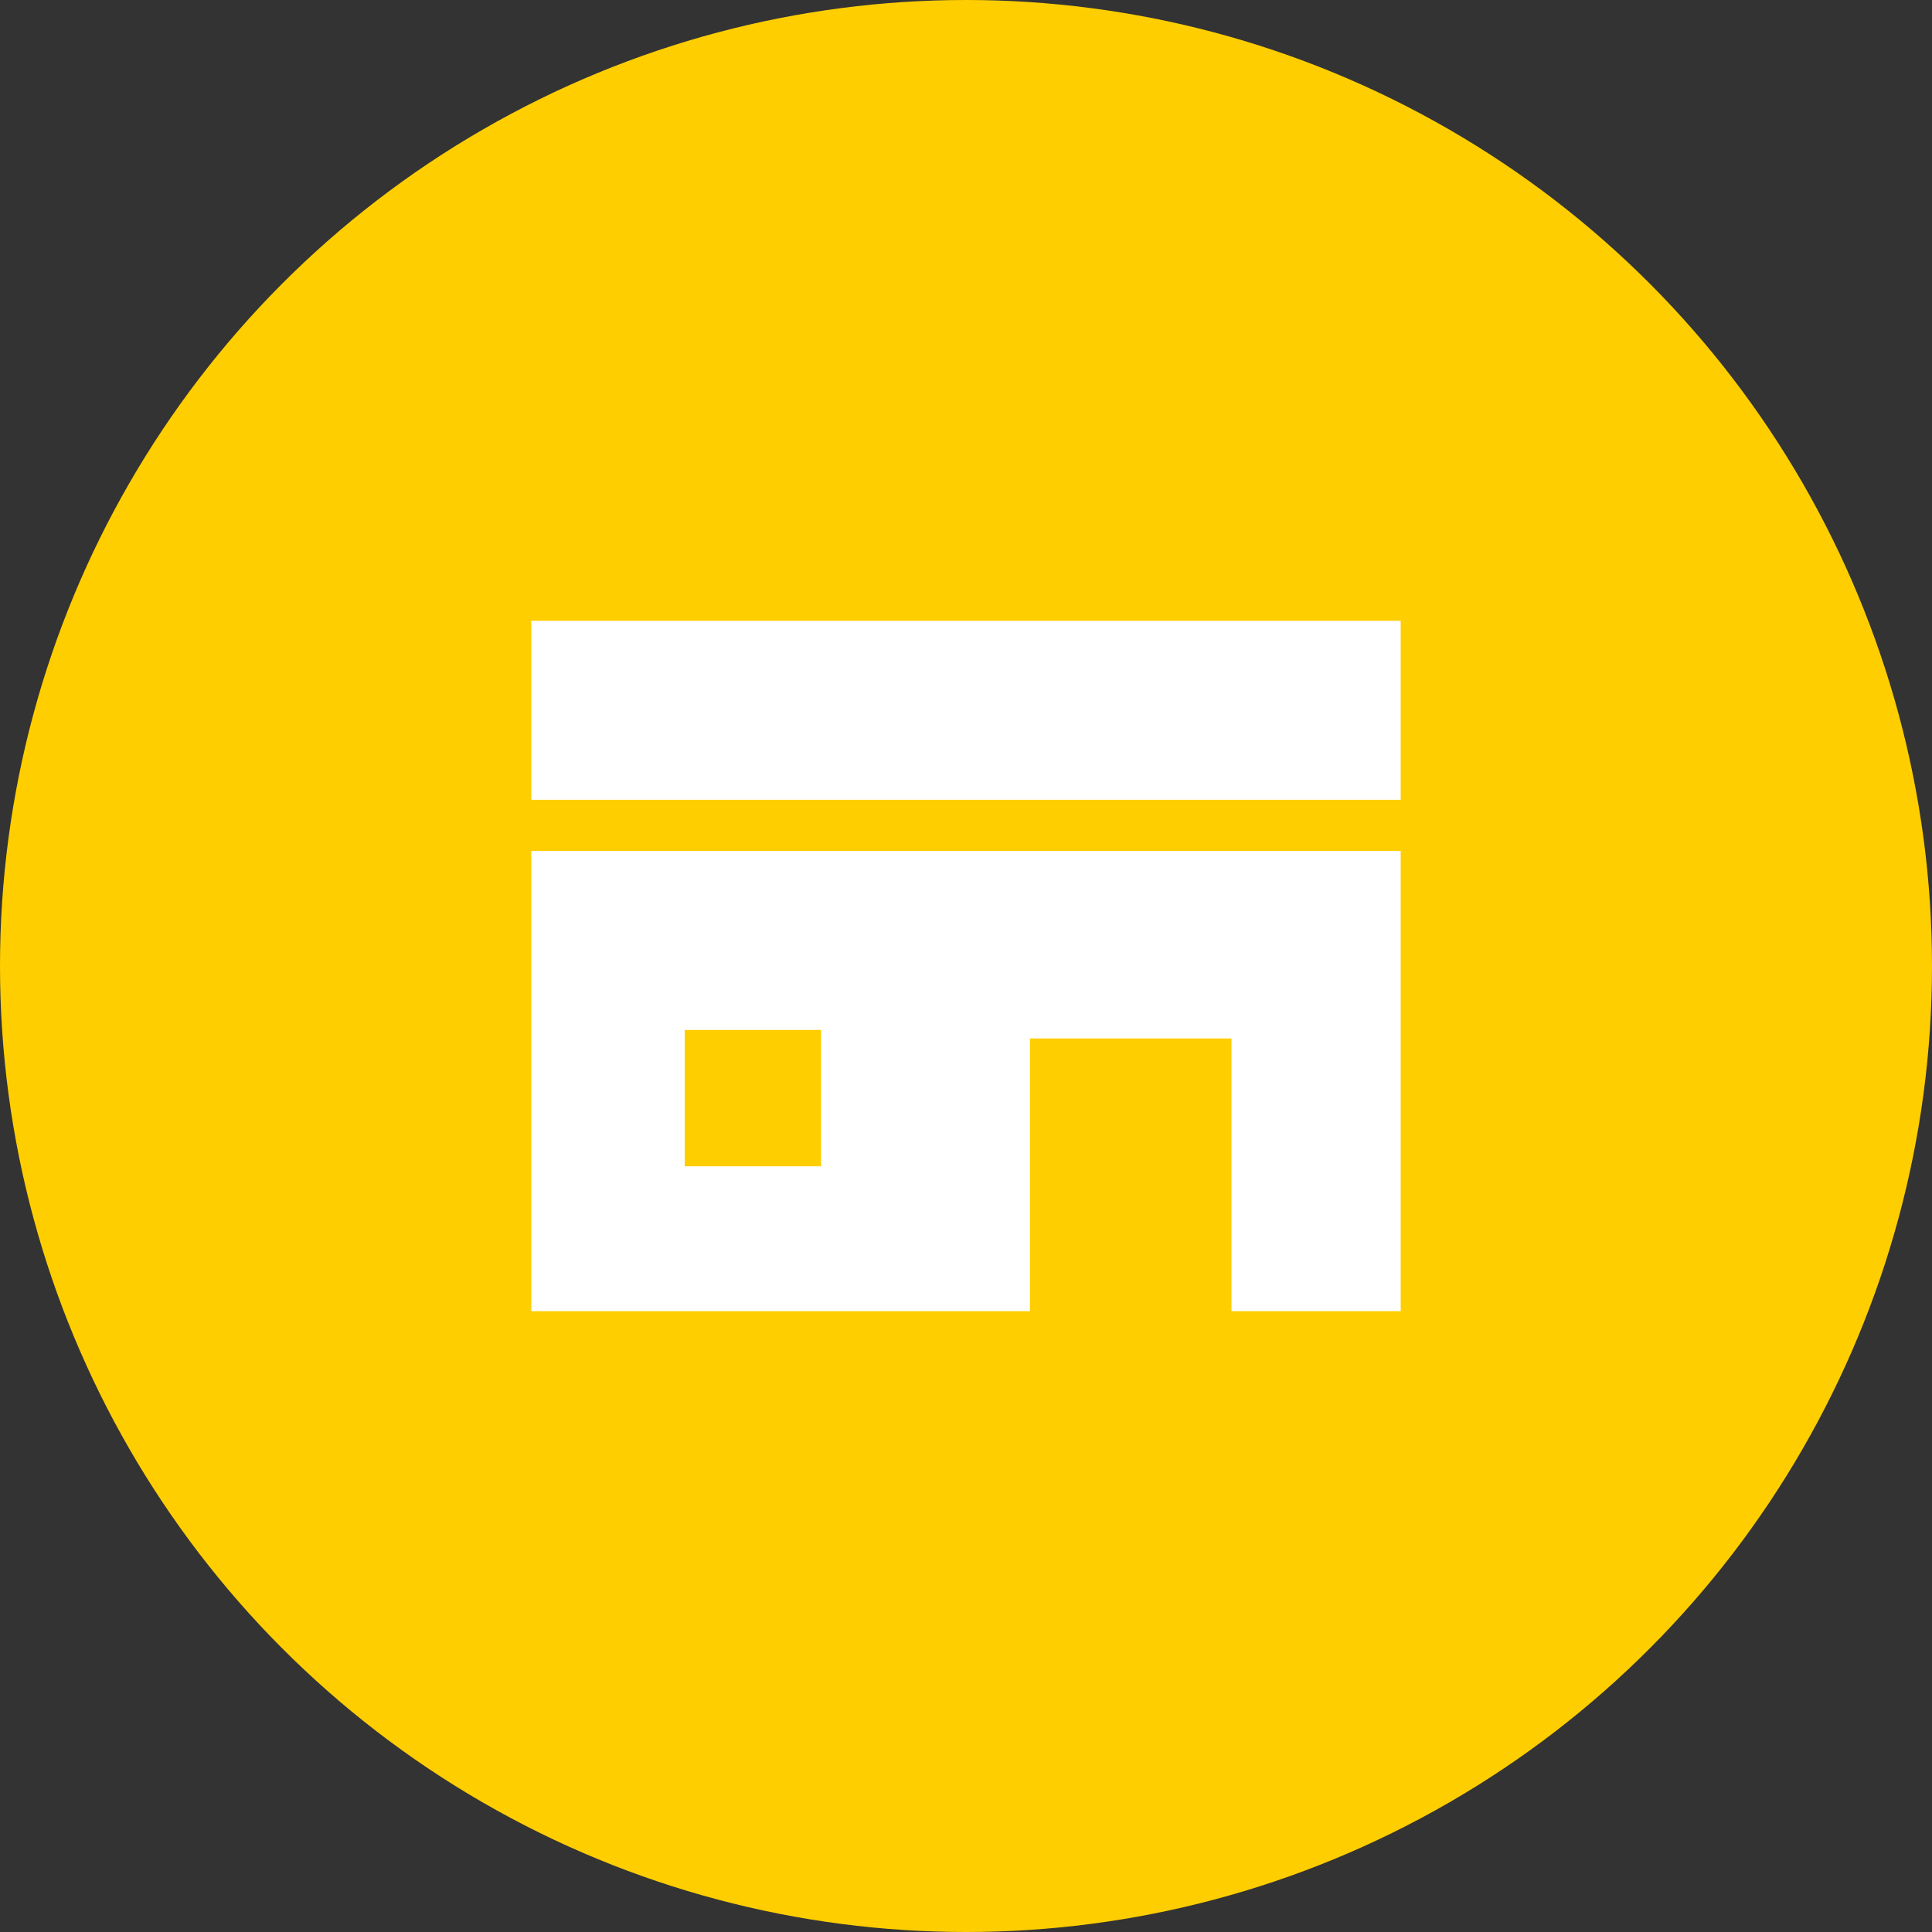
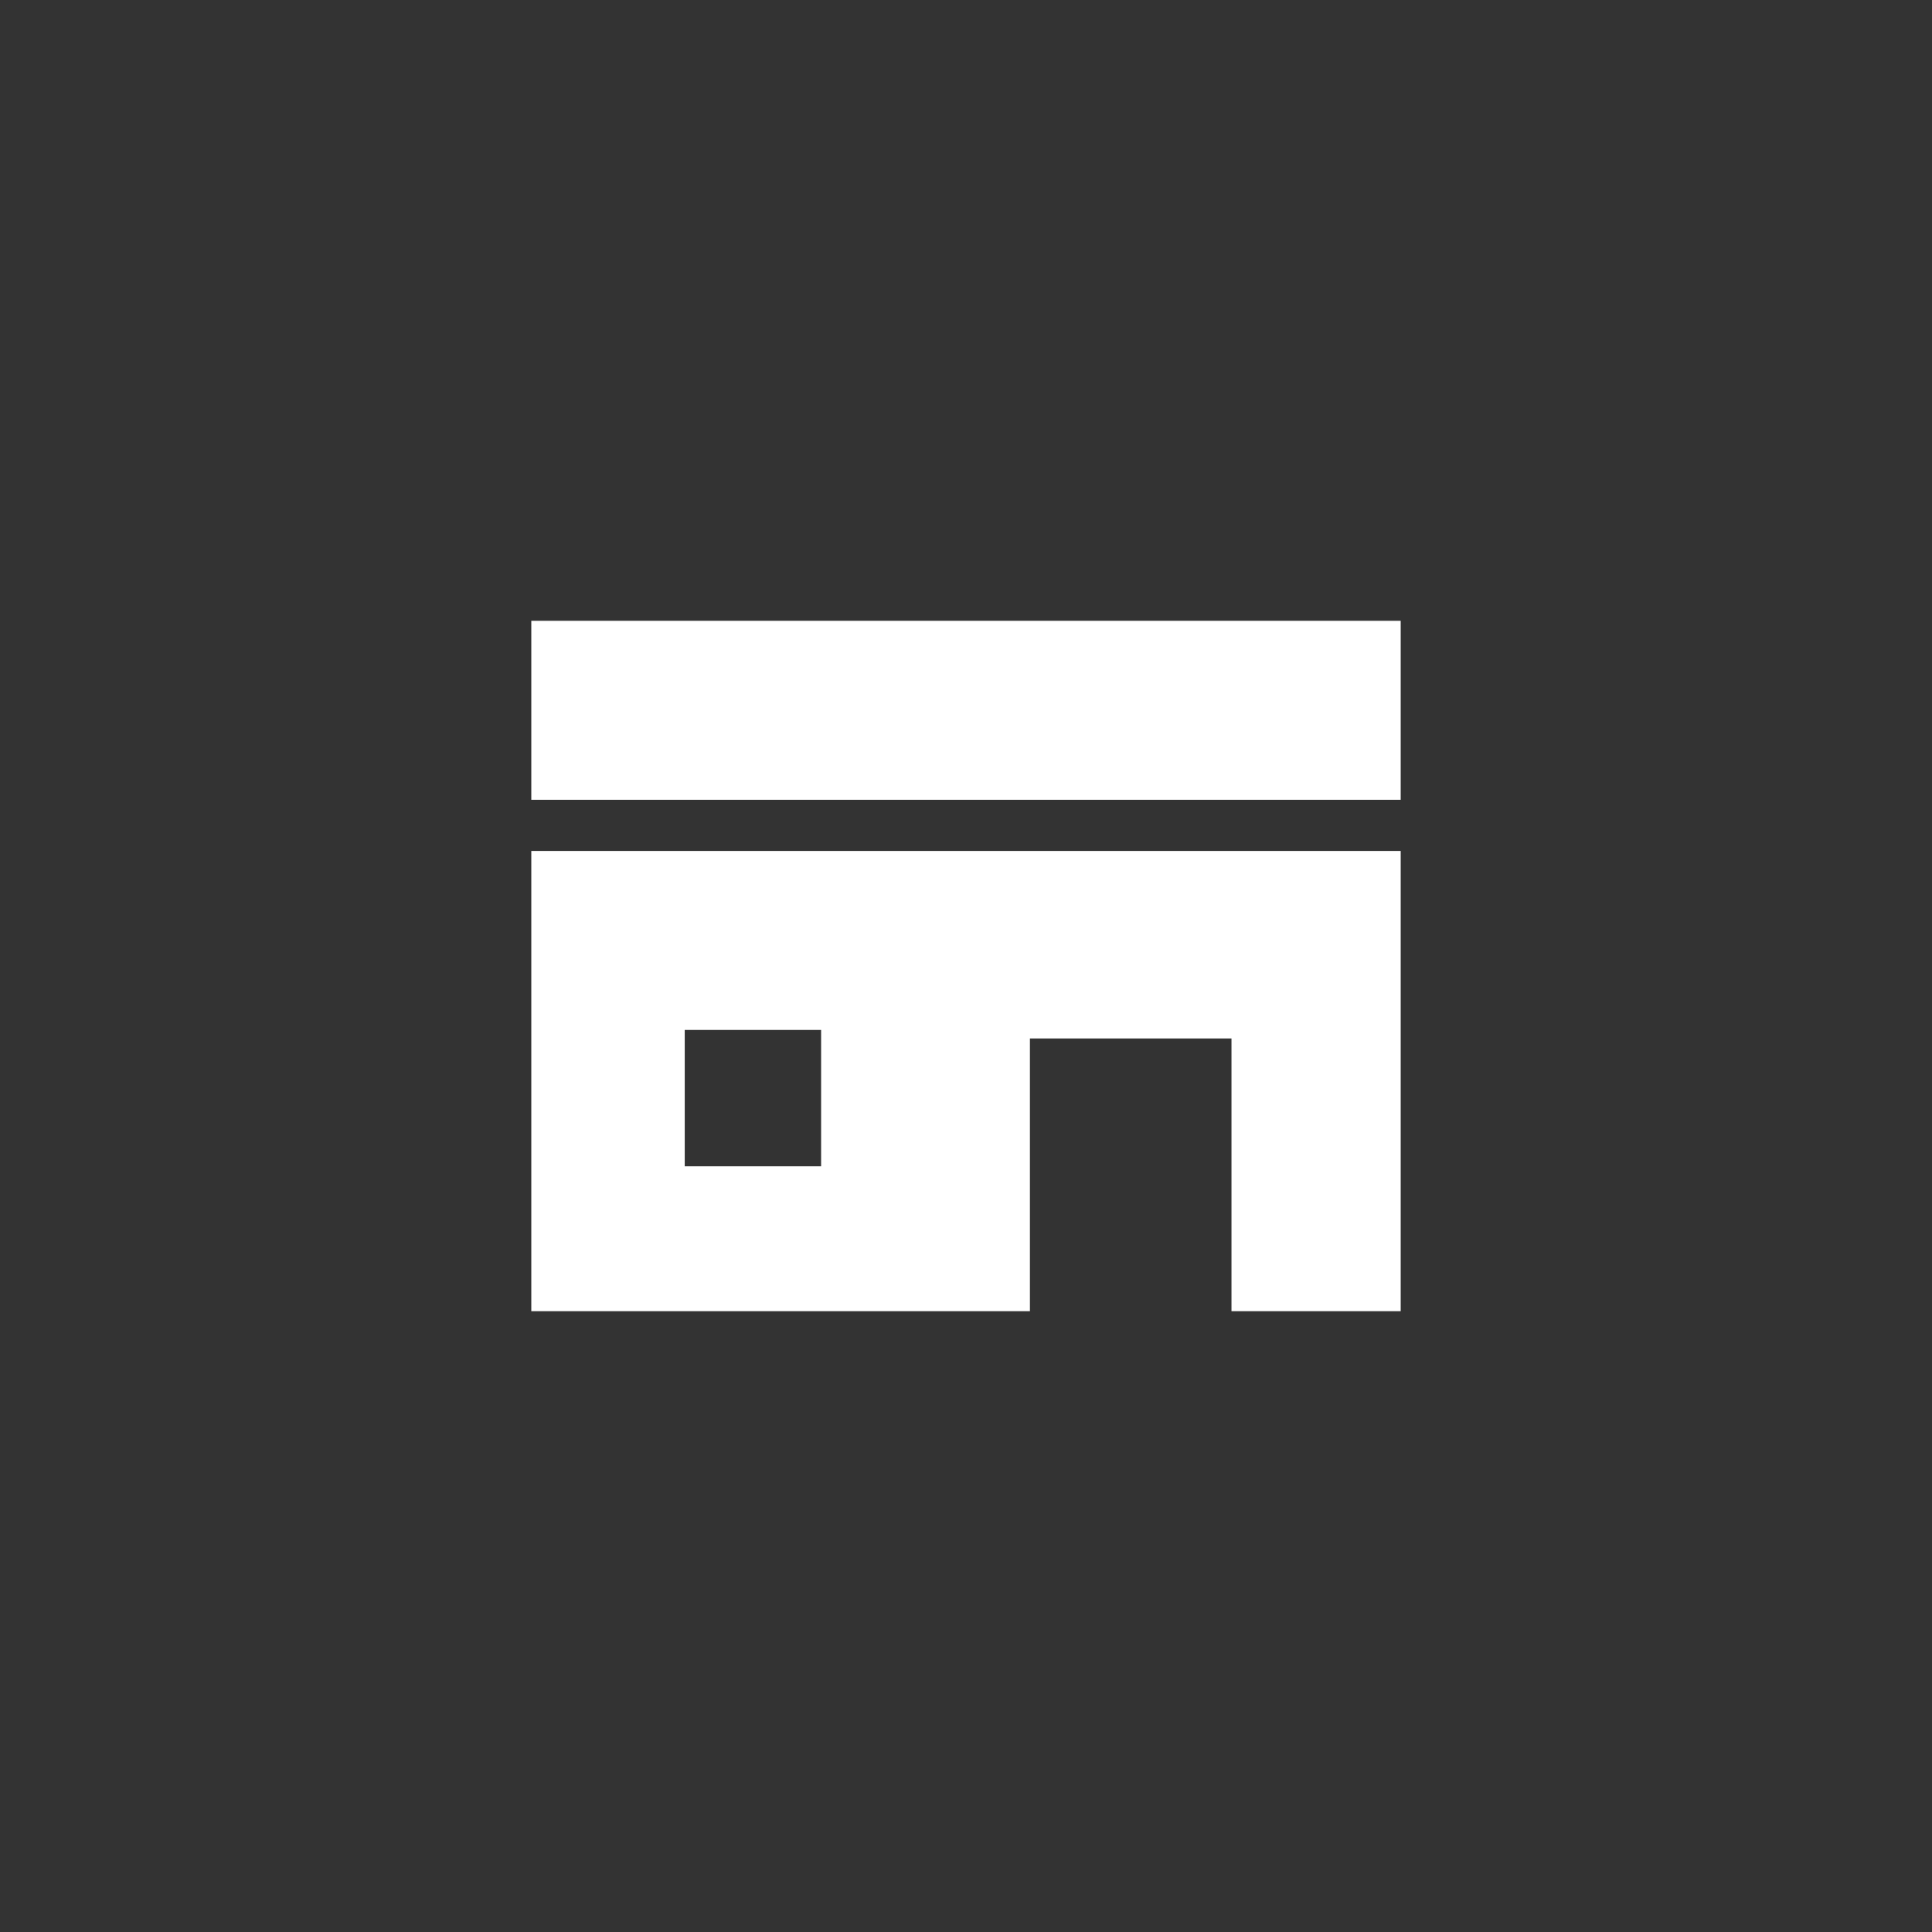
<svg xmlns="http://www.w3.org/2000/svg" width="120" height="120" fill="none">
  <rect width="100%" height="100%" fill="#333333" stroke="none" />
-   <circle cx="60" cy="60" r="60" fill="#FFCE00" />
-   <path d="M87 38.559H33v11.117h54V38.56ZM33 81.44h30.97V64.5h12.52v16.94H87V52.854H33V81.44Zm9.53-17.469H51v8.47h-8.47v-8.47Z" fill="#fff" />
+   <path d="M87 38.559H33v11.117h54ZM33 81.44h30.97V64.5h12.52v16.94H87V52.854H33V81.44Zm9.53-17.469H51v8.47h-8.47v-8.47Z" fill="#fff" />
</svg>